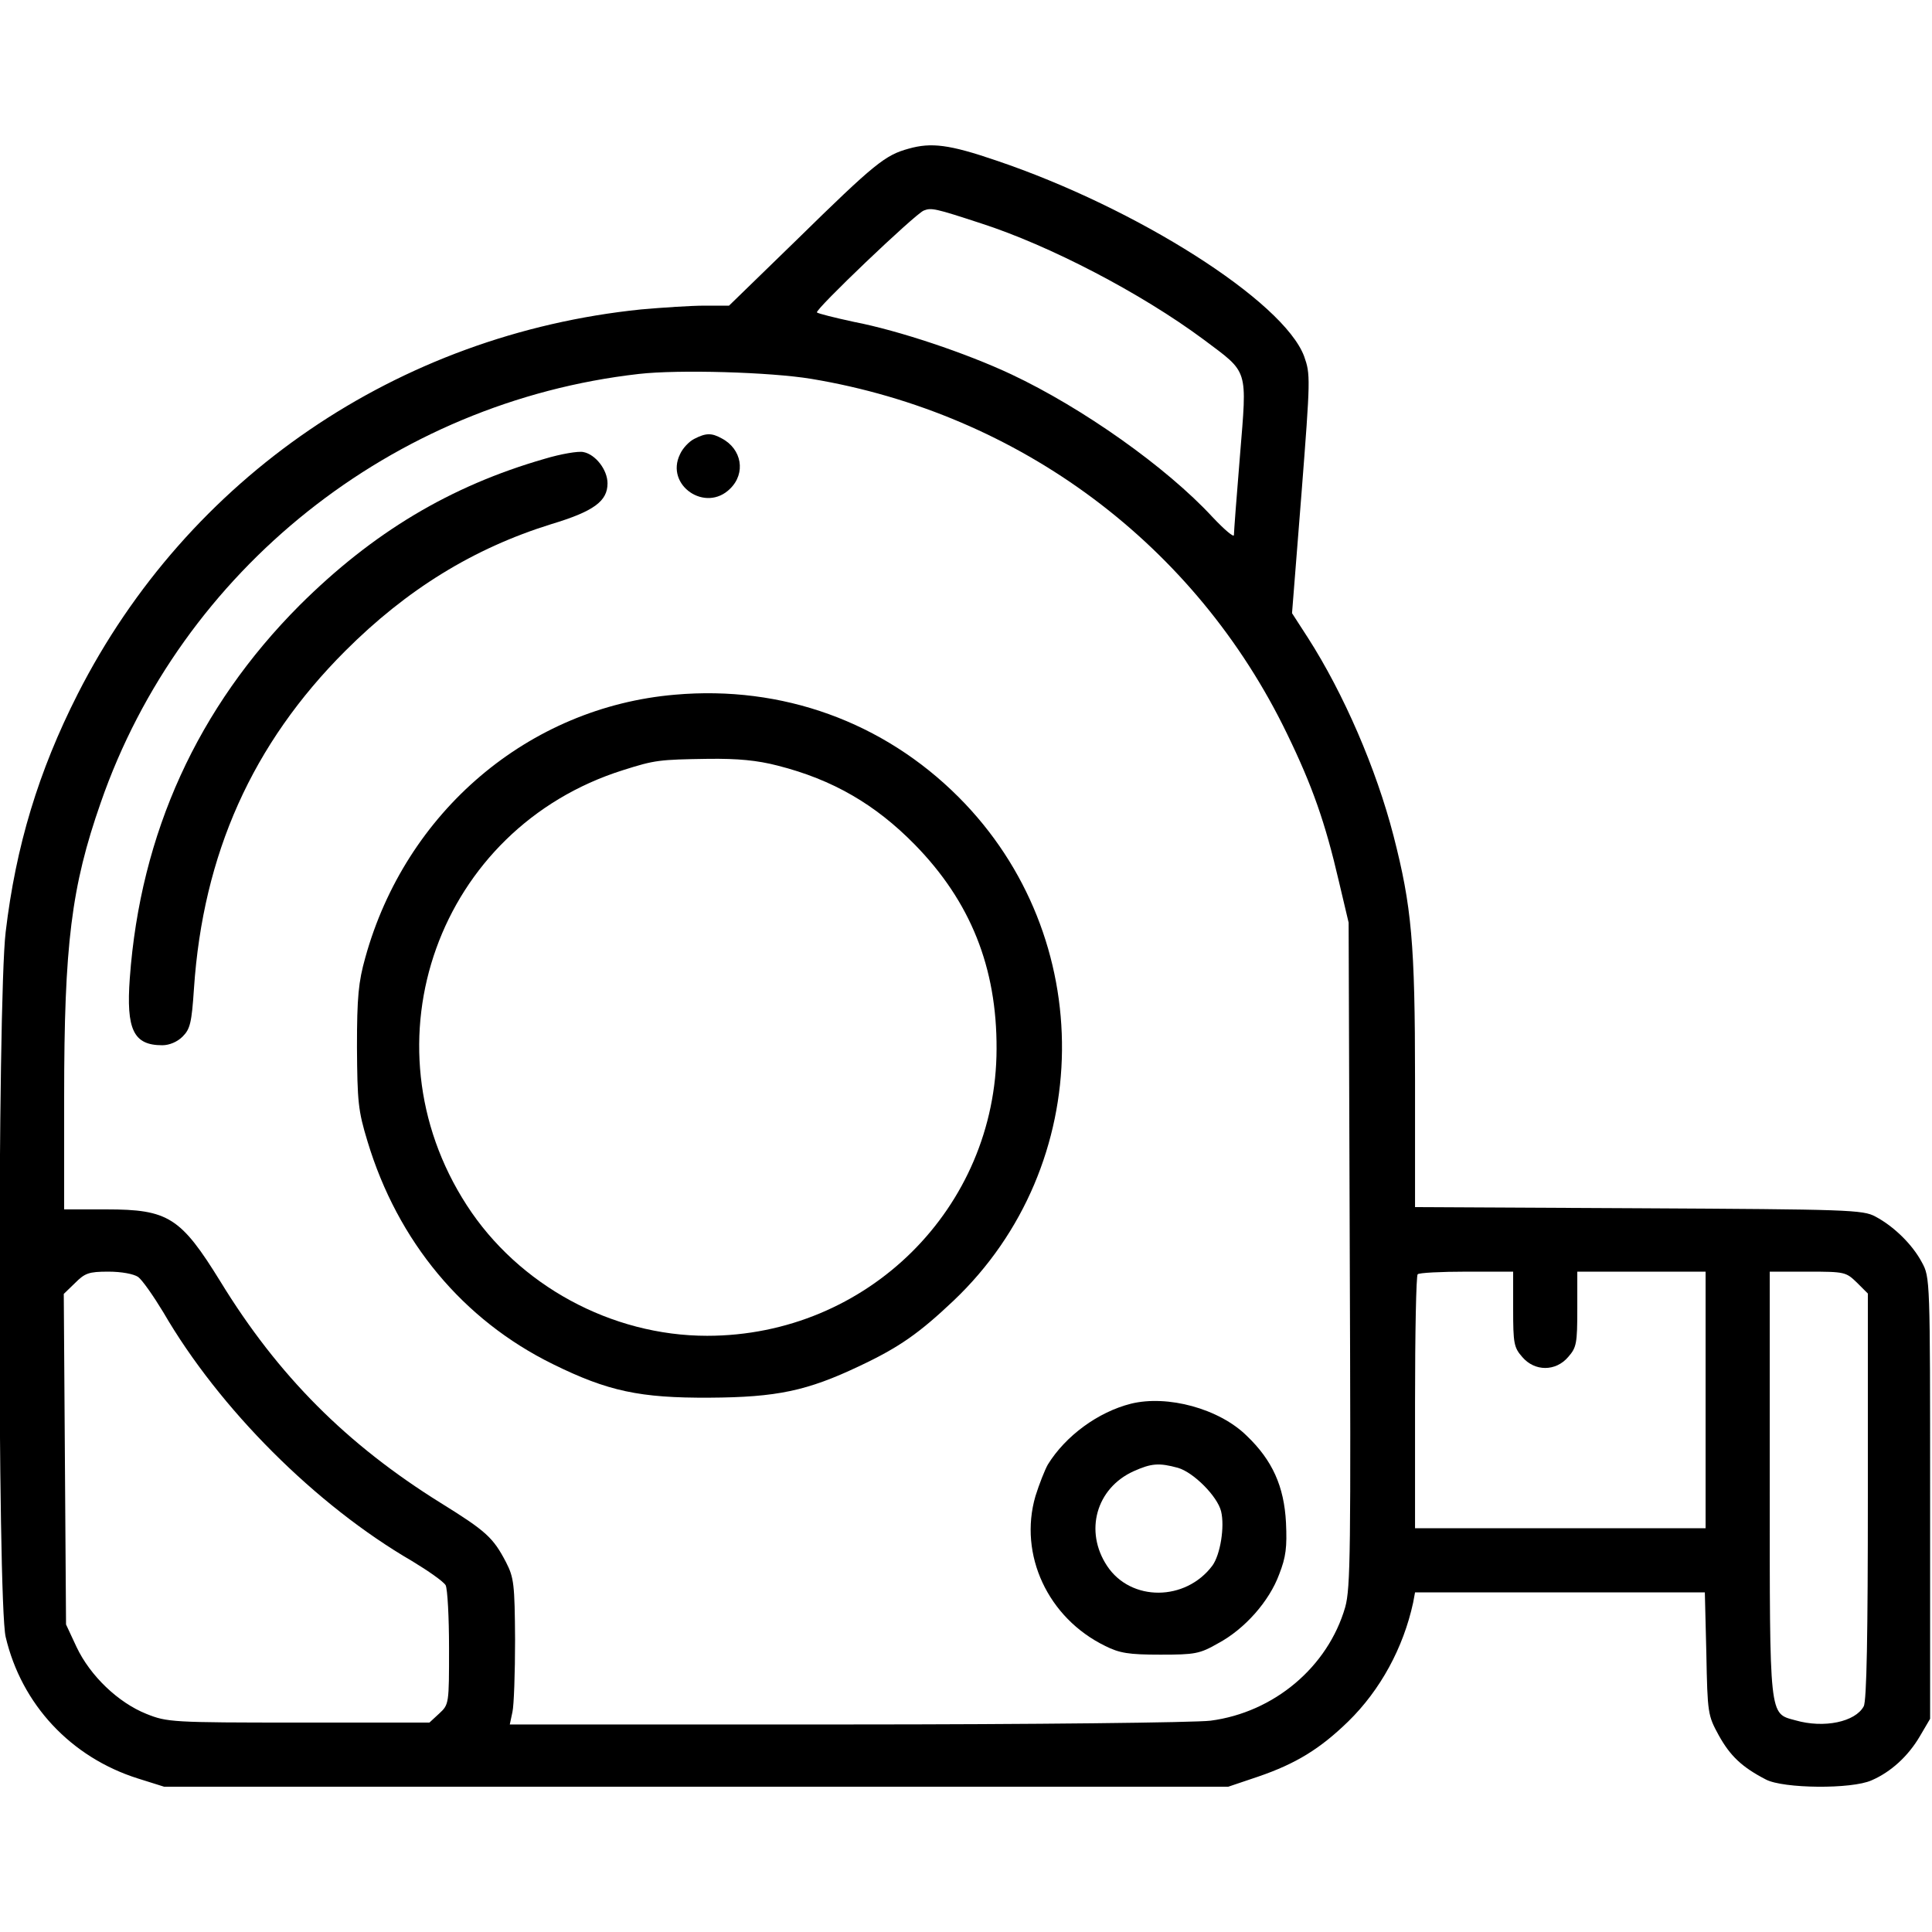
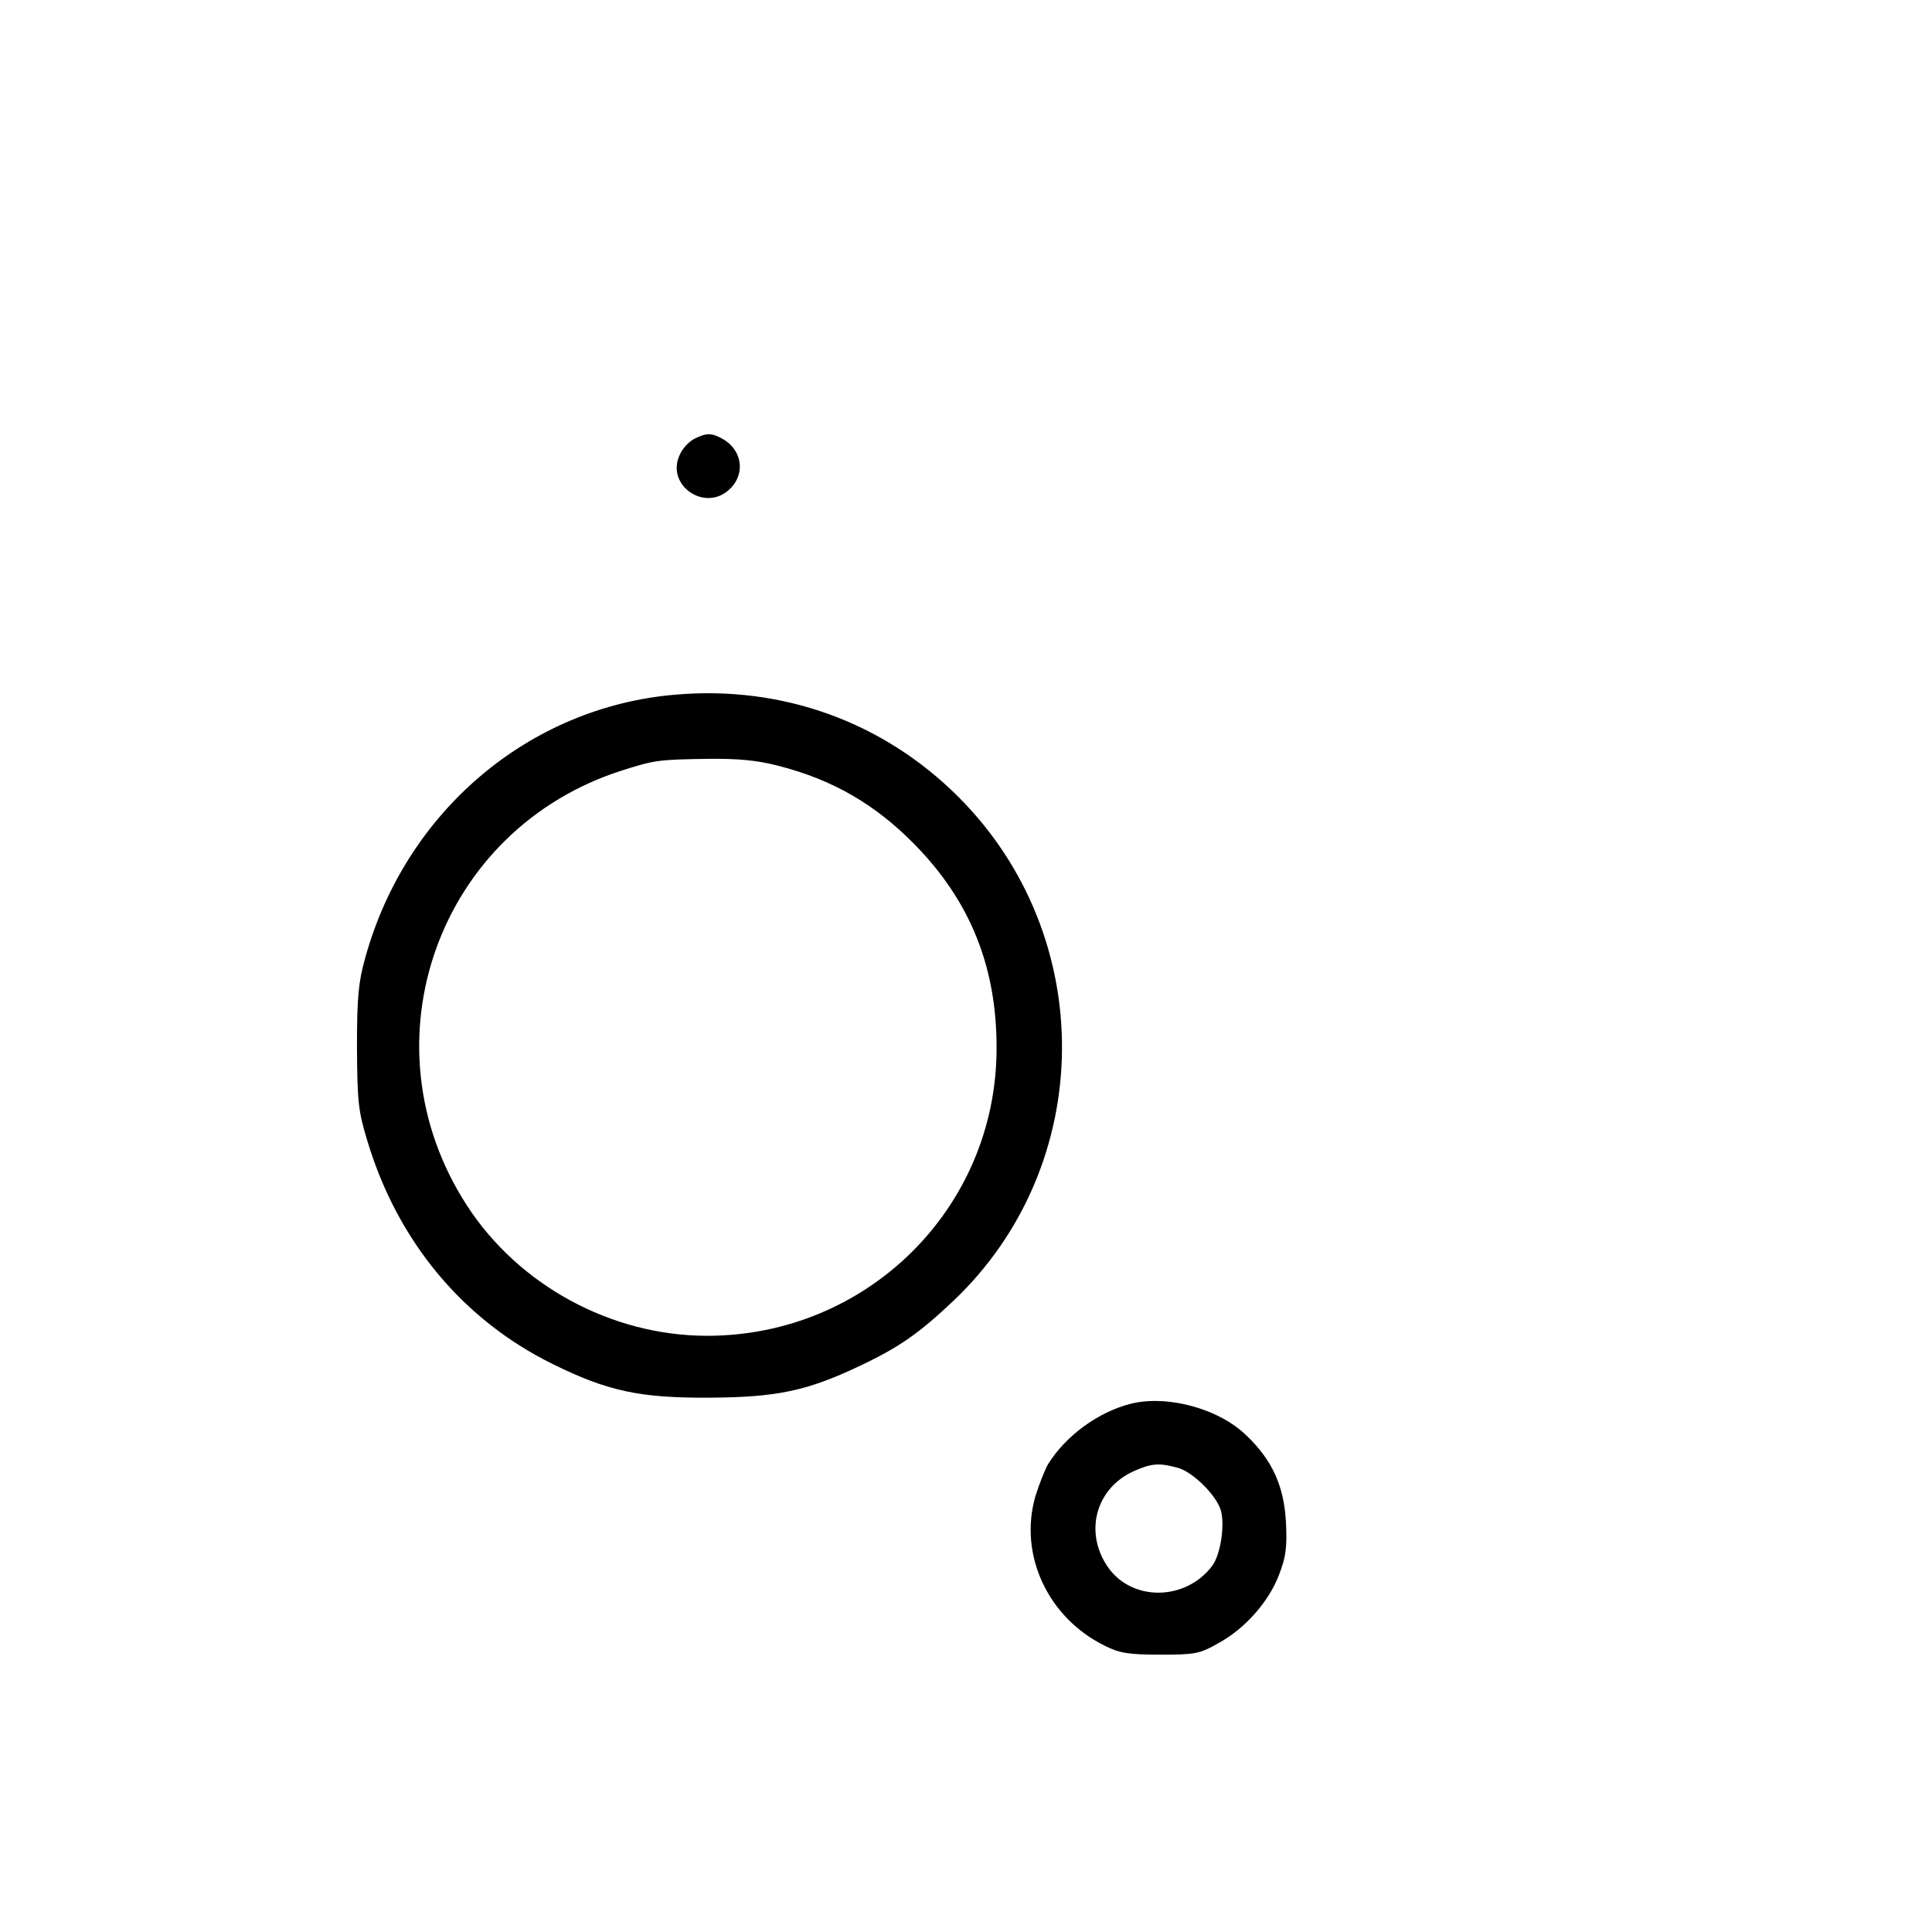
<svg xmlns="http://www.w3.org/2000/svg" version="1.0" width="512pt" height="512pt" viewBox="0 0 512 512" preserveAspectRatio="xMidYMid meet">
  <g transform="translate(0,512) scale(0.1,-0.1)" fill="#000000" stroke="none">
-     <path d="M2408 4726 c-62 -17 -89 -38 -297 -242 l-179 -174 -65 0 c-36 0 -111 -5 -168 -10 -644 -66 -1201 -445 -1493 -1019 -104 -205 -164 -403 -191 -631 -22 -184 -22 -1775 0 -1868 42 -179 173 -319 350 -375 l70 -22 1410 0 1410 0 80 27 c99 34 163 73 238 146 85 83 146 195 172 315 l5 27 384 0 384 0 4 -162 c3 -159 4 -164 33 -217 30 -54 61 -84 125 -117 46 -24 227 -26 280 -2 51 22 97 64 128 117 l27 46 0 585 c0 581 0 585 -22 625 -25 47 -74 95 -123 121 -33 18 -72 19 -627 22 l-593 3 0 336 c0 364 -9 461 -57 648 -46 178 -132 377 -227 525 l-42 65 25 316 c24 309 24 317 7 365 -55 146 -443 393 -817 519 -123 42 -171 48 -231 31z m192 -198 c180 -58 423 -184 590 -308 120 -90 115 -74 96 -308 -9 -108 -16 -203 -16 -210 0 -7 -25 14 -57 48 -122 132 -344 289 -533 378 -119 56 -298 116 -417 139 -51 11 -95 22 -98 25 -7 6 259 260 283 270 20 8 30 6 152 -34z m-450 -412 c553 -92 1019 -440 1261 -941 67 -138 101 -235 137 -390 l26 -110 3 -879 c3 -787 2 -884 -12 -935 -46 -159 -189 -279 -357 -301 -41 -5 -467 -10 -965 -10 l-892 0 7 33 c4 17 7 104 7 192 -1 147 -3 164 -24 205 -34 65 -52 82 -173 157 -249 155 -431 337 -584 587 -105 170 -138 191 -302 191 l-112 0 0 298 c0 404 19 557 97 780 214 617 773 1062 1426 1136 105 12 348 5 457 -13z m-1784 -2380 c11 -8 41 -51 67 -94 148 -255 404 -511 659 -659 43 -26 83 -54 89 -64 5 -10 9 -85 9 -167 0 -147 0 -149 -26 -173 l-26 -24 -346 0 c-337 0 -349 1 -404 23 -75 30 -149 101 -185 177 l-28 60 -3 438 -3 438 30 29 c26 26 36 30 88 30 35 0 67 -6 79 -14z m3644 -85 c0 -91 2 -102 24 -127 33 -39 89 -39 122 0 22 25 24 36 24 127 l0 99 170 0 170 0 0 -340 0 -340 -385 0 -385 0 0 333 c0 184 3 337 7 340 3 4 62 7 130 7 l123 0 0 -99z m911 70 l29 -29 0 -537 c0 -365 -3 -543 -11 -557 -22 -41 -105 -59 -181 -37 -70 19 -68 1 -68 629 l0 560 101 0 c98 0 101 -1 130 -29z" />
    <path d="M1840 3957 c-14 -7 -31 -25 -38 -41 -40 -82 68 -156 133 -91 42 41 31 105 -22 133 -27 15 -42 15 -73 -1z" />
-     <path d="M1443 3904 c-250 -72 -455 -195 -649 -388 -270 -271 -422 -604 -450 -988 -10 -137 10 -178 86 -178 19 0 40 9 54 23 20 20 24 37 30 127 24 357 155 649 401 895 163 163 340 272 546 336 113 34 149 61 149 108 0 36 -32 77 -64 83 -13 3 -60 -5 -103 -18z" />
    <path d="M1789 3279 c-388 -33 -714 -310 -821 -697 -18 -64 -22 -104 -22 -237 1 -145 3 -168 28 -250 80 -265 253 -473 491 -590 146 -72 231 -90 415 -89 179 1 259 18 398 84 106 50 158 87 249 173 378 359 384 964 13 1335 -199 199 -467 296 -751 271z m272 -188 c146 -37 259 -103 363 -209 148 -151 218 -326 217 -542 -1 -422 -343 -760 -767 -760 -254 0 -500 134 -637 346 -279 431 -75 999 414 1153 85 27 96 28 225 30 80 1 131 -4 185 -18z" />
    <path d="M2997 1400 c-87 -22 -173 -85 -220 -161 -8 -14 -23 -52 -33 -84 -45 -155 33 -323 185 -397 38 -19 62 -23 146 -23 92 0 104 2 153 30 71 38 136 112 162 183 18 46 21 72 18 137 -5 96 -36 165 -104 230 -73 72 -210 109 -307 85z m125 -170 c41 -12 104 -75 114 -115 10 -41 -2 -115 -23 -144 -71 -95 -216 -96 -279 -1 -61 92 -29 206 70 251 47 21 67 23 118 9z" />
  </g>
</svg>